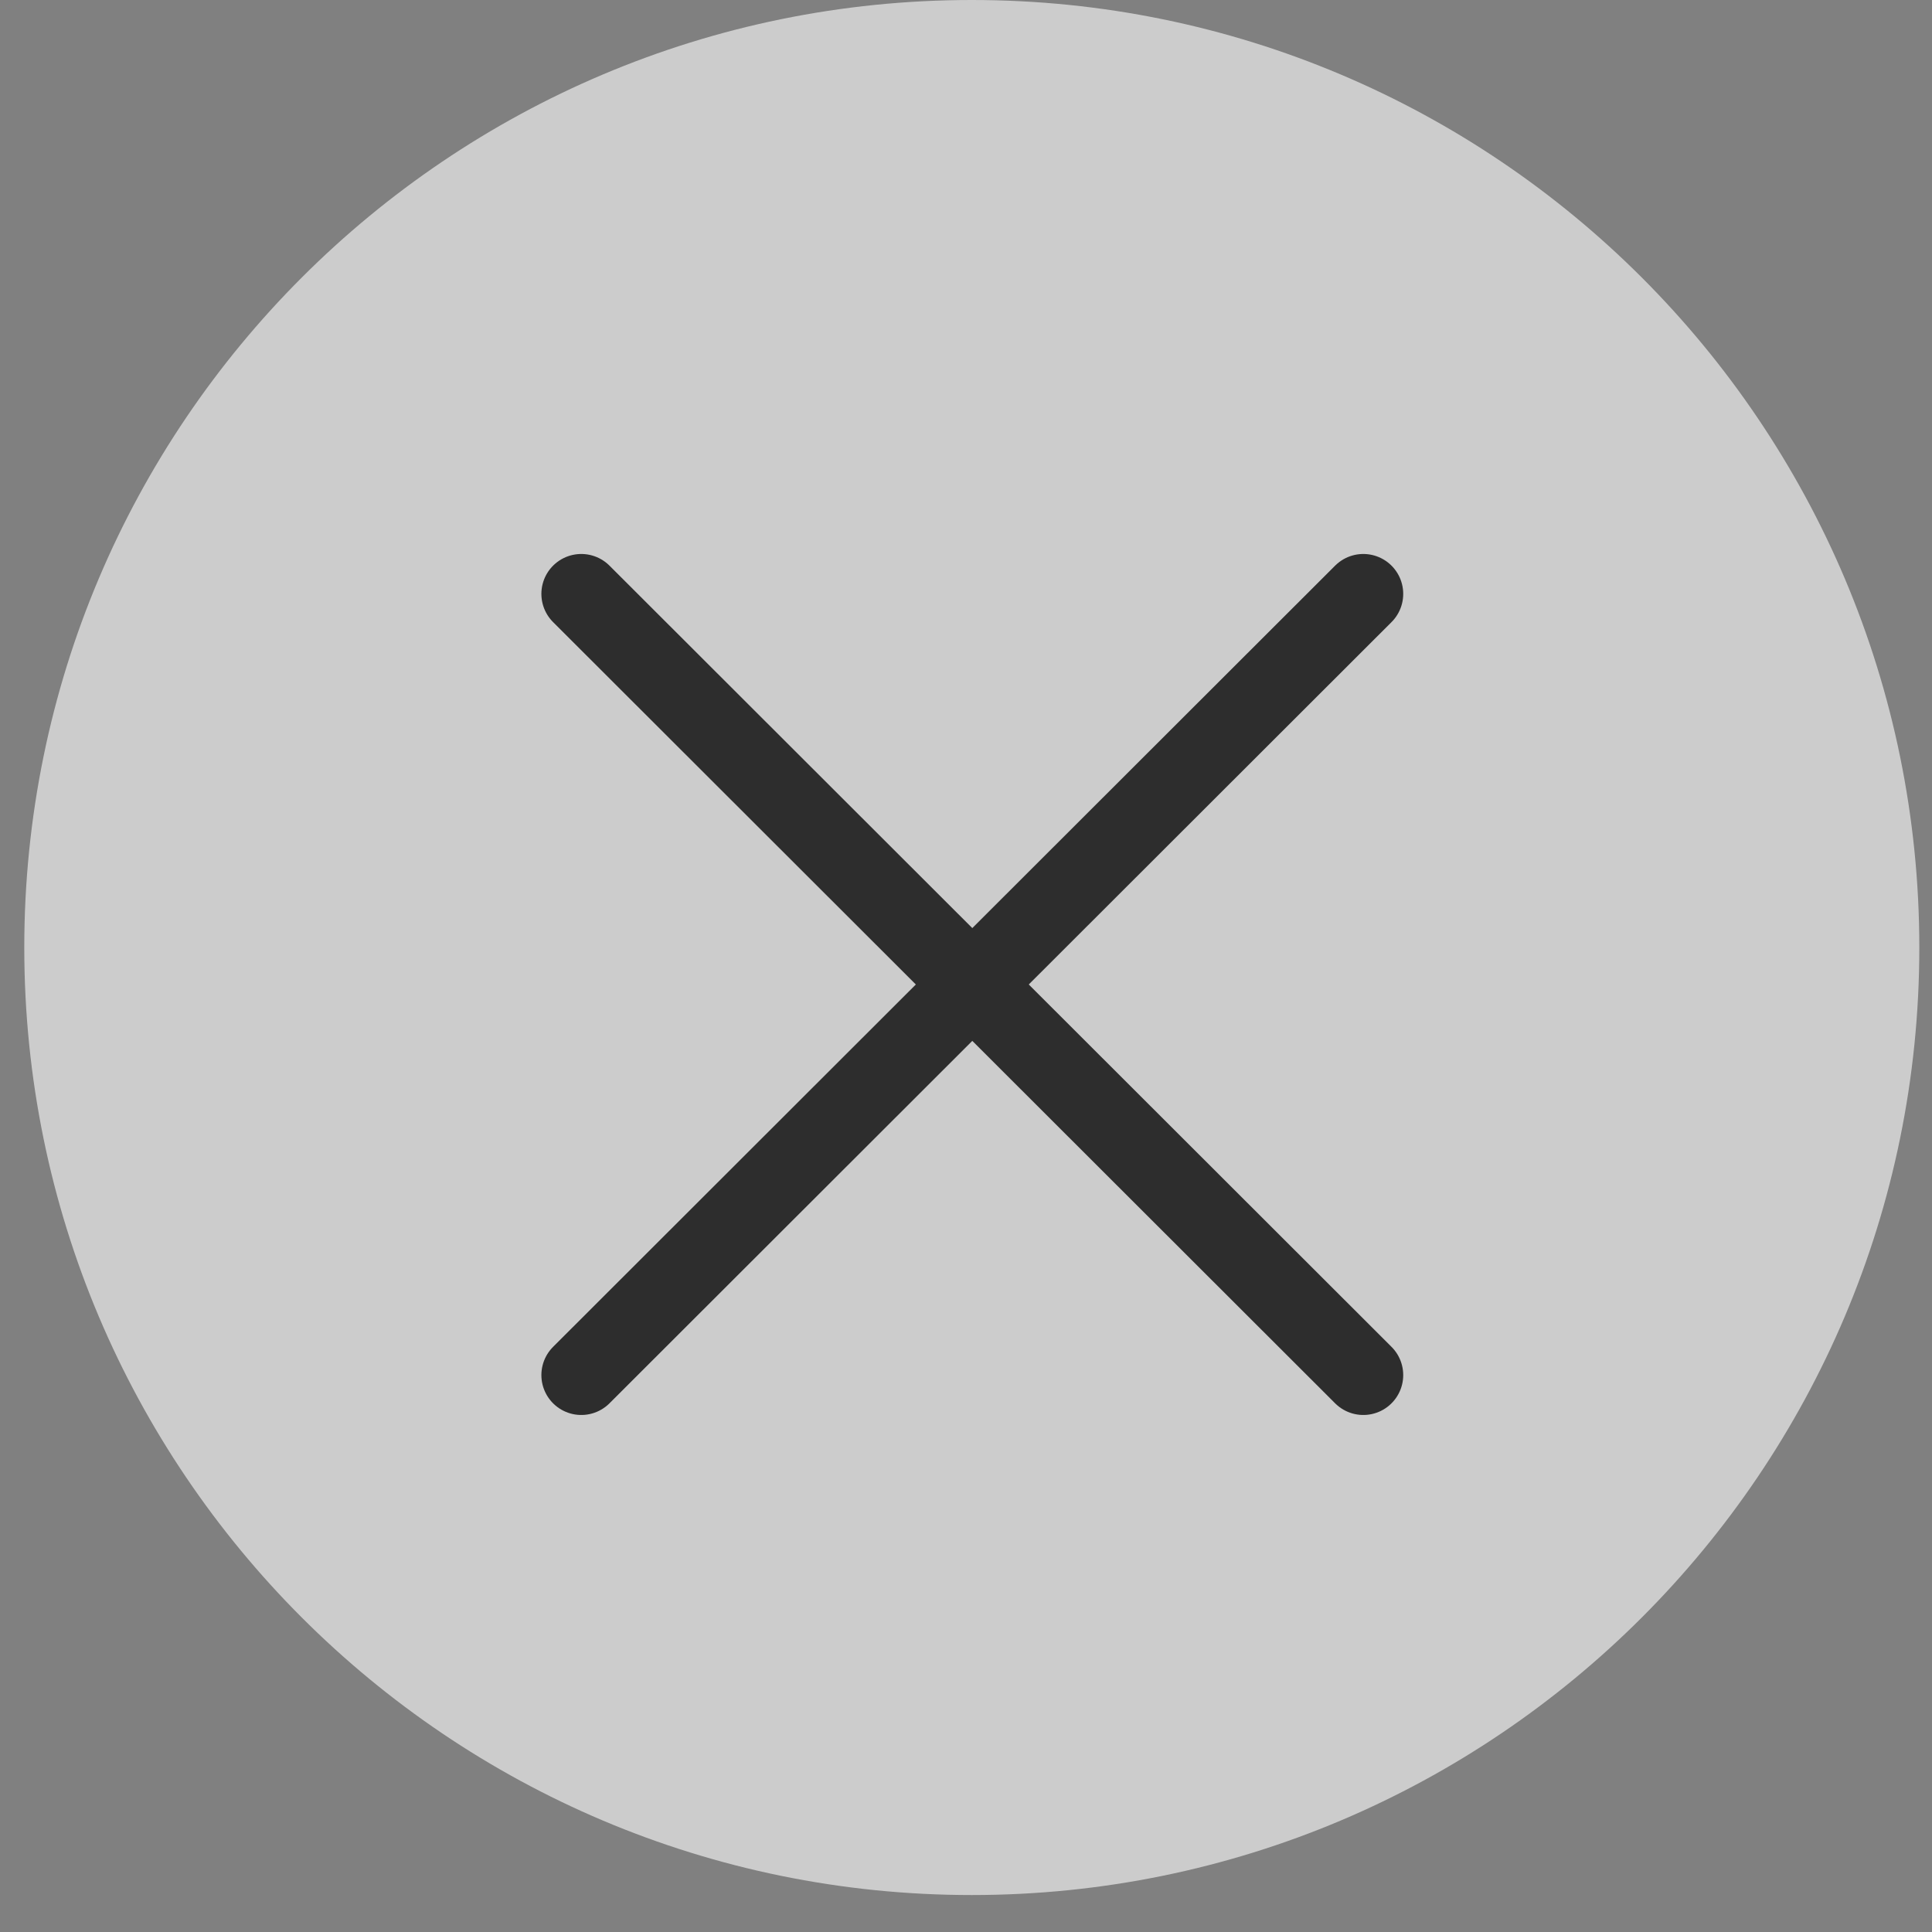
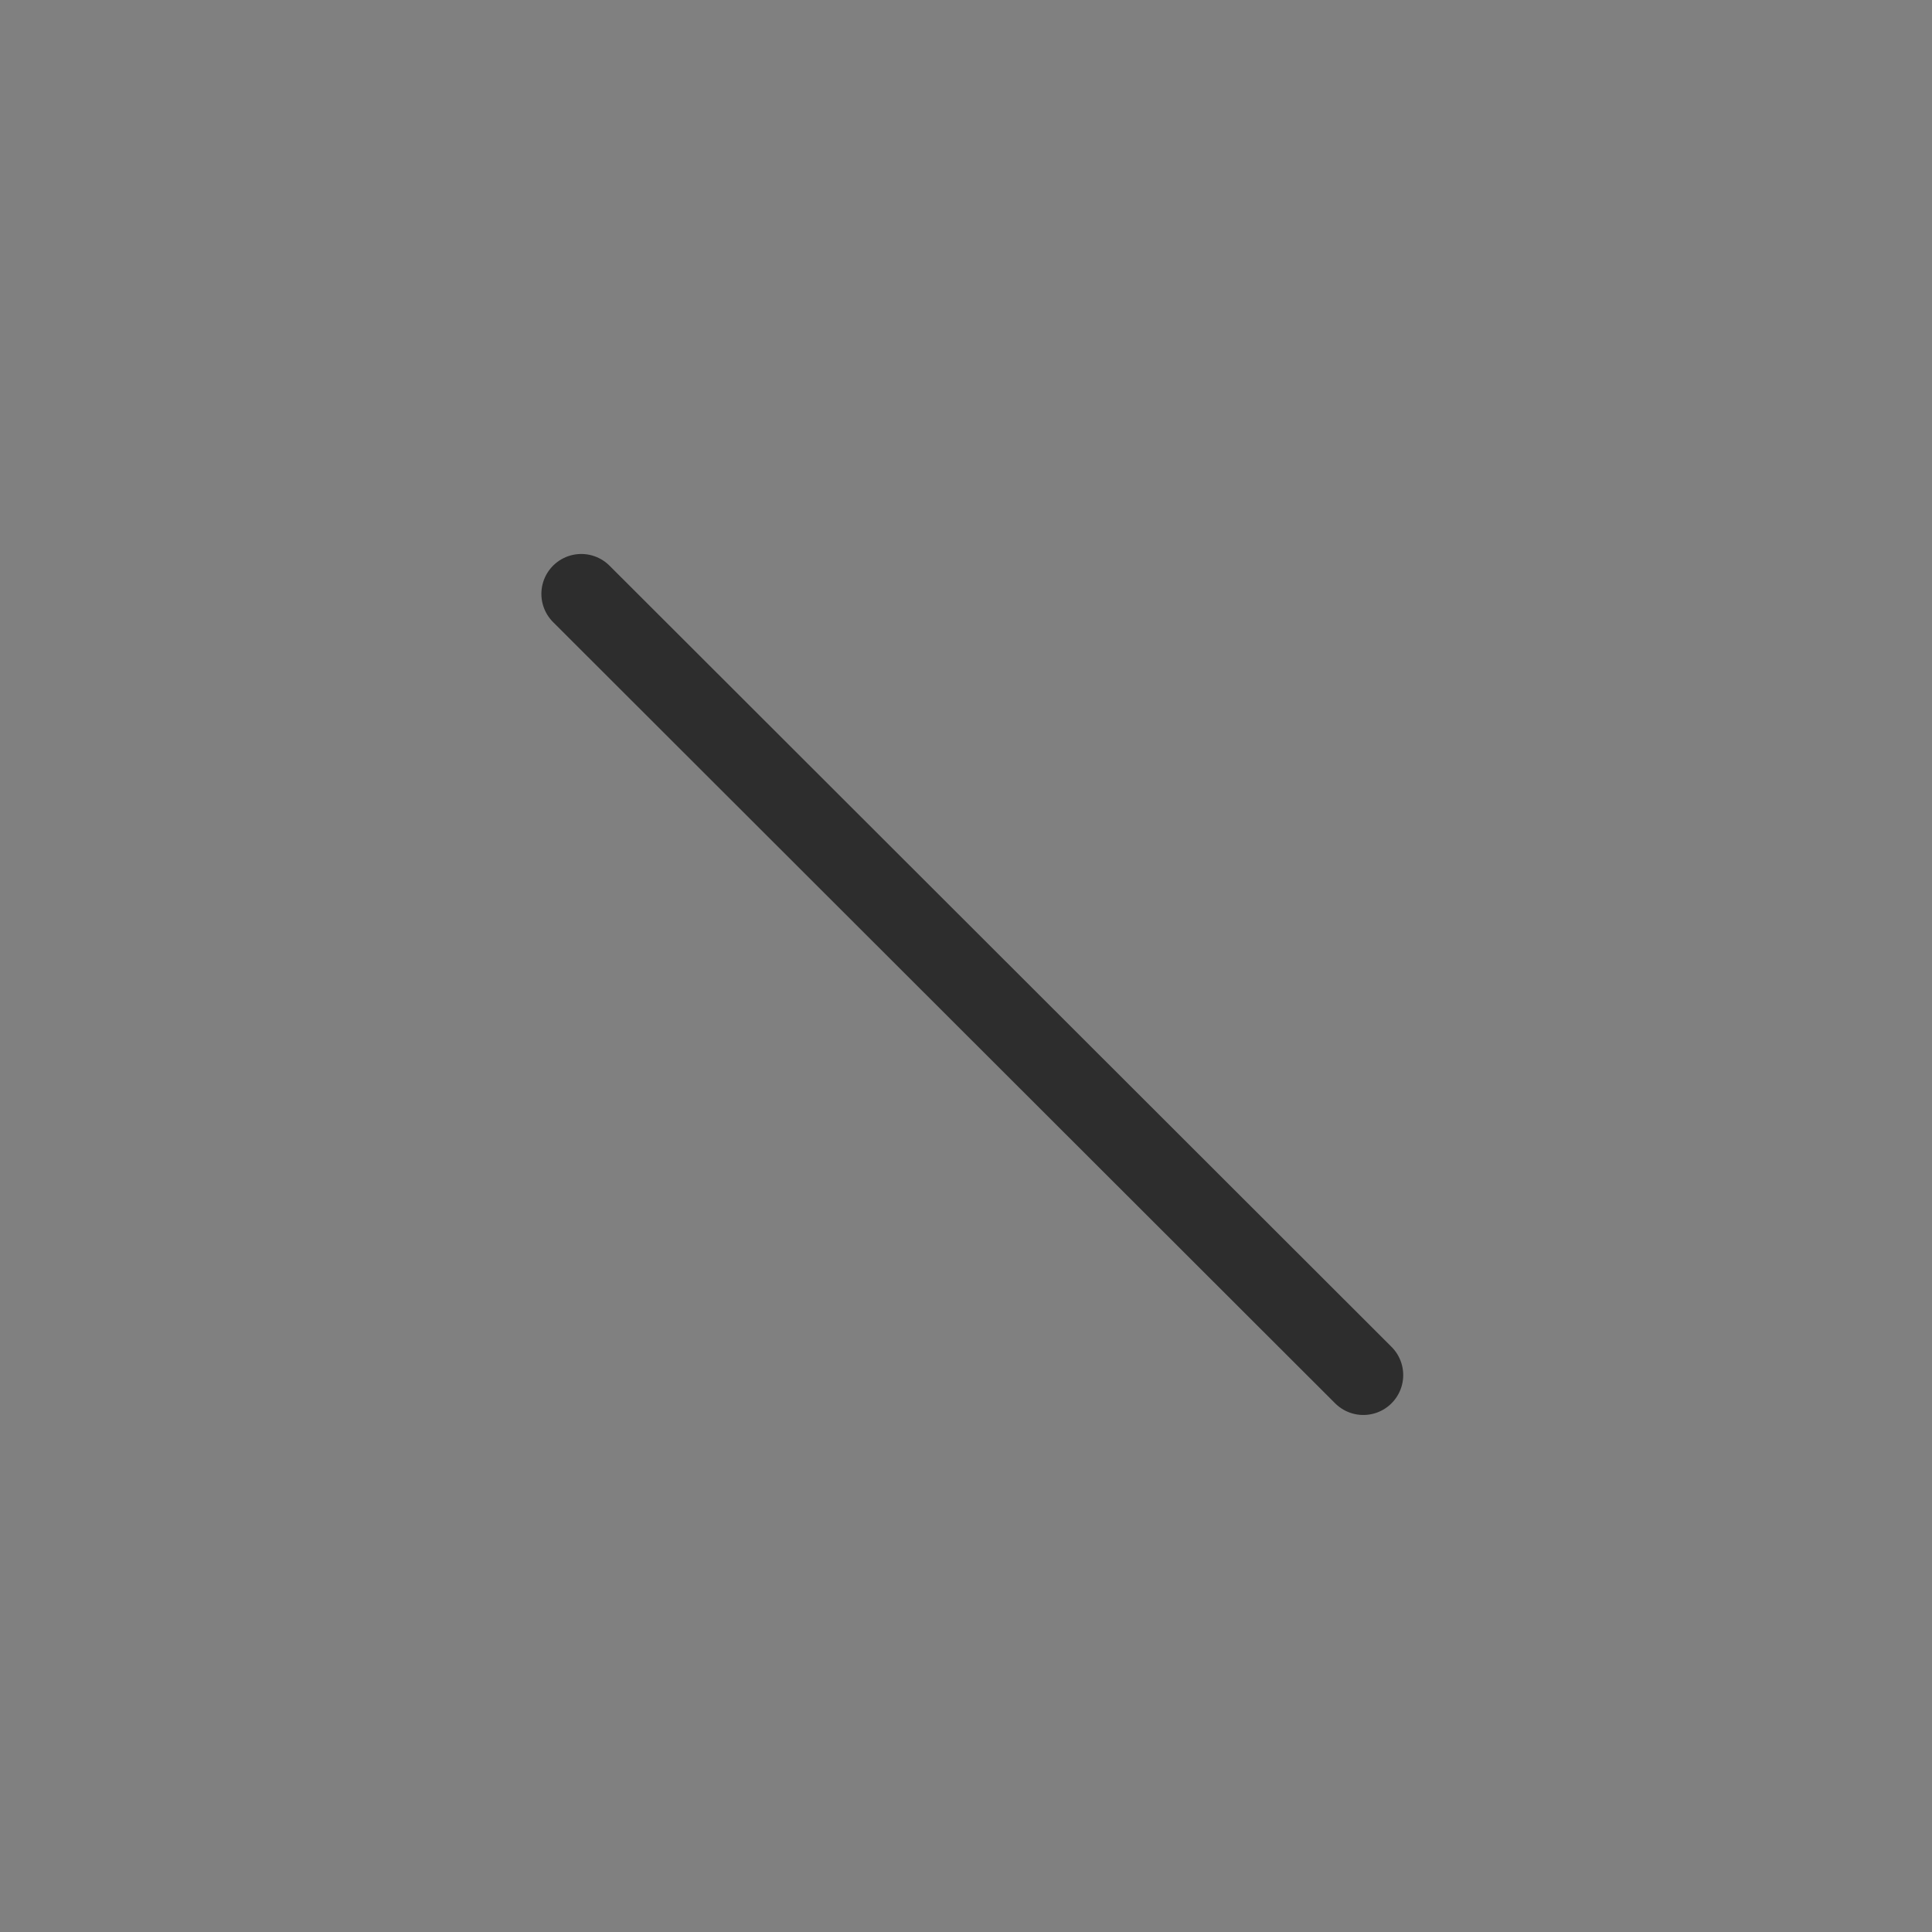
<svg xmlns="http://www.w3.org/2000/svg" width="23" height="23" viewBox="0 0 23 23" fill="none">
  <rect x="0" y="0" width="23" height="23" fill="#808080" stroke="none" />
-   <path opacity="0.6" d="M11.569 22.56C17.799 22.56 22.849 17.51 22.849 11.28C22.849 5.05 17.799 0 11.569 0C5.339 0 0.289 5.05 0.289 11.28C0.289 17.51 5.339 22.56 11.569 22.56Z" fill="white" />
  <path d="M6.92 7.07L16.23 16.37" stroke="#2D2D2D" stroke-width="0.95" stroke-linecap="round" stroke-linejoin="round" />
-   <path d="M16.23 7.07L6.92 16.37" stroke="#2D2D2D" stroke-width="0.95" stroke-linecap="round" stroke-linejoin="round" />
</svg>